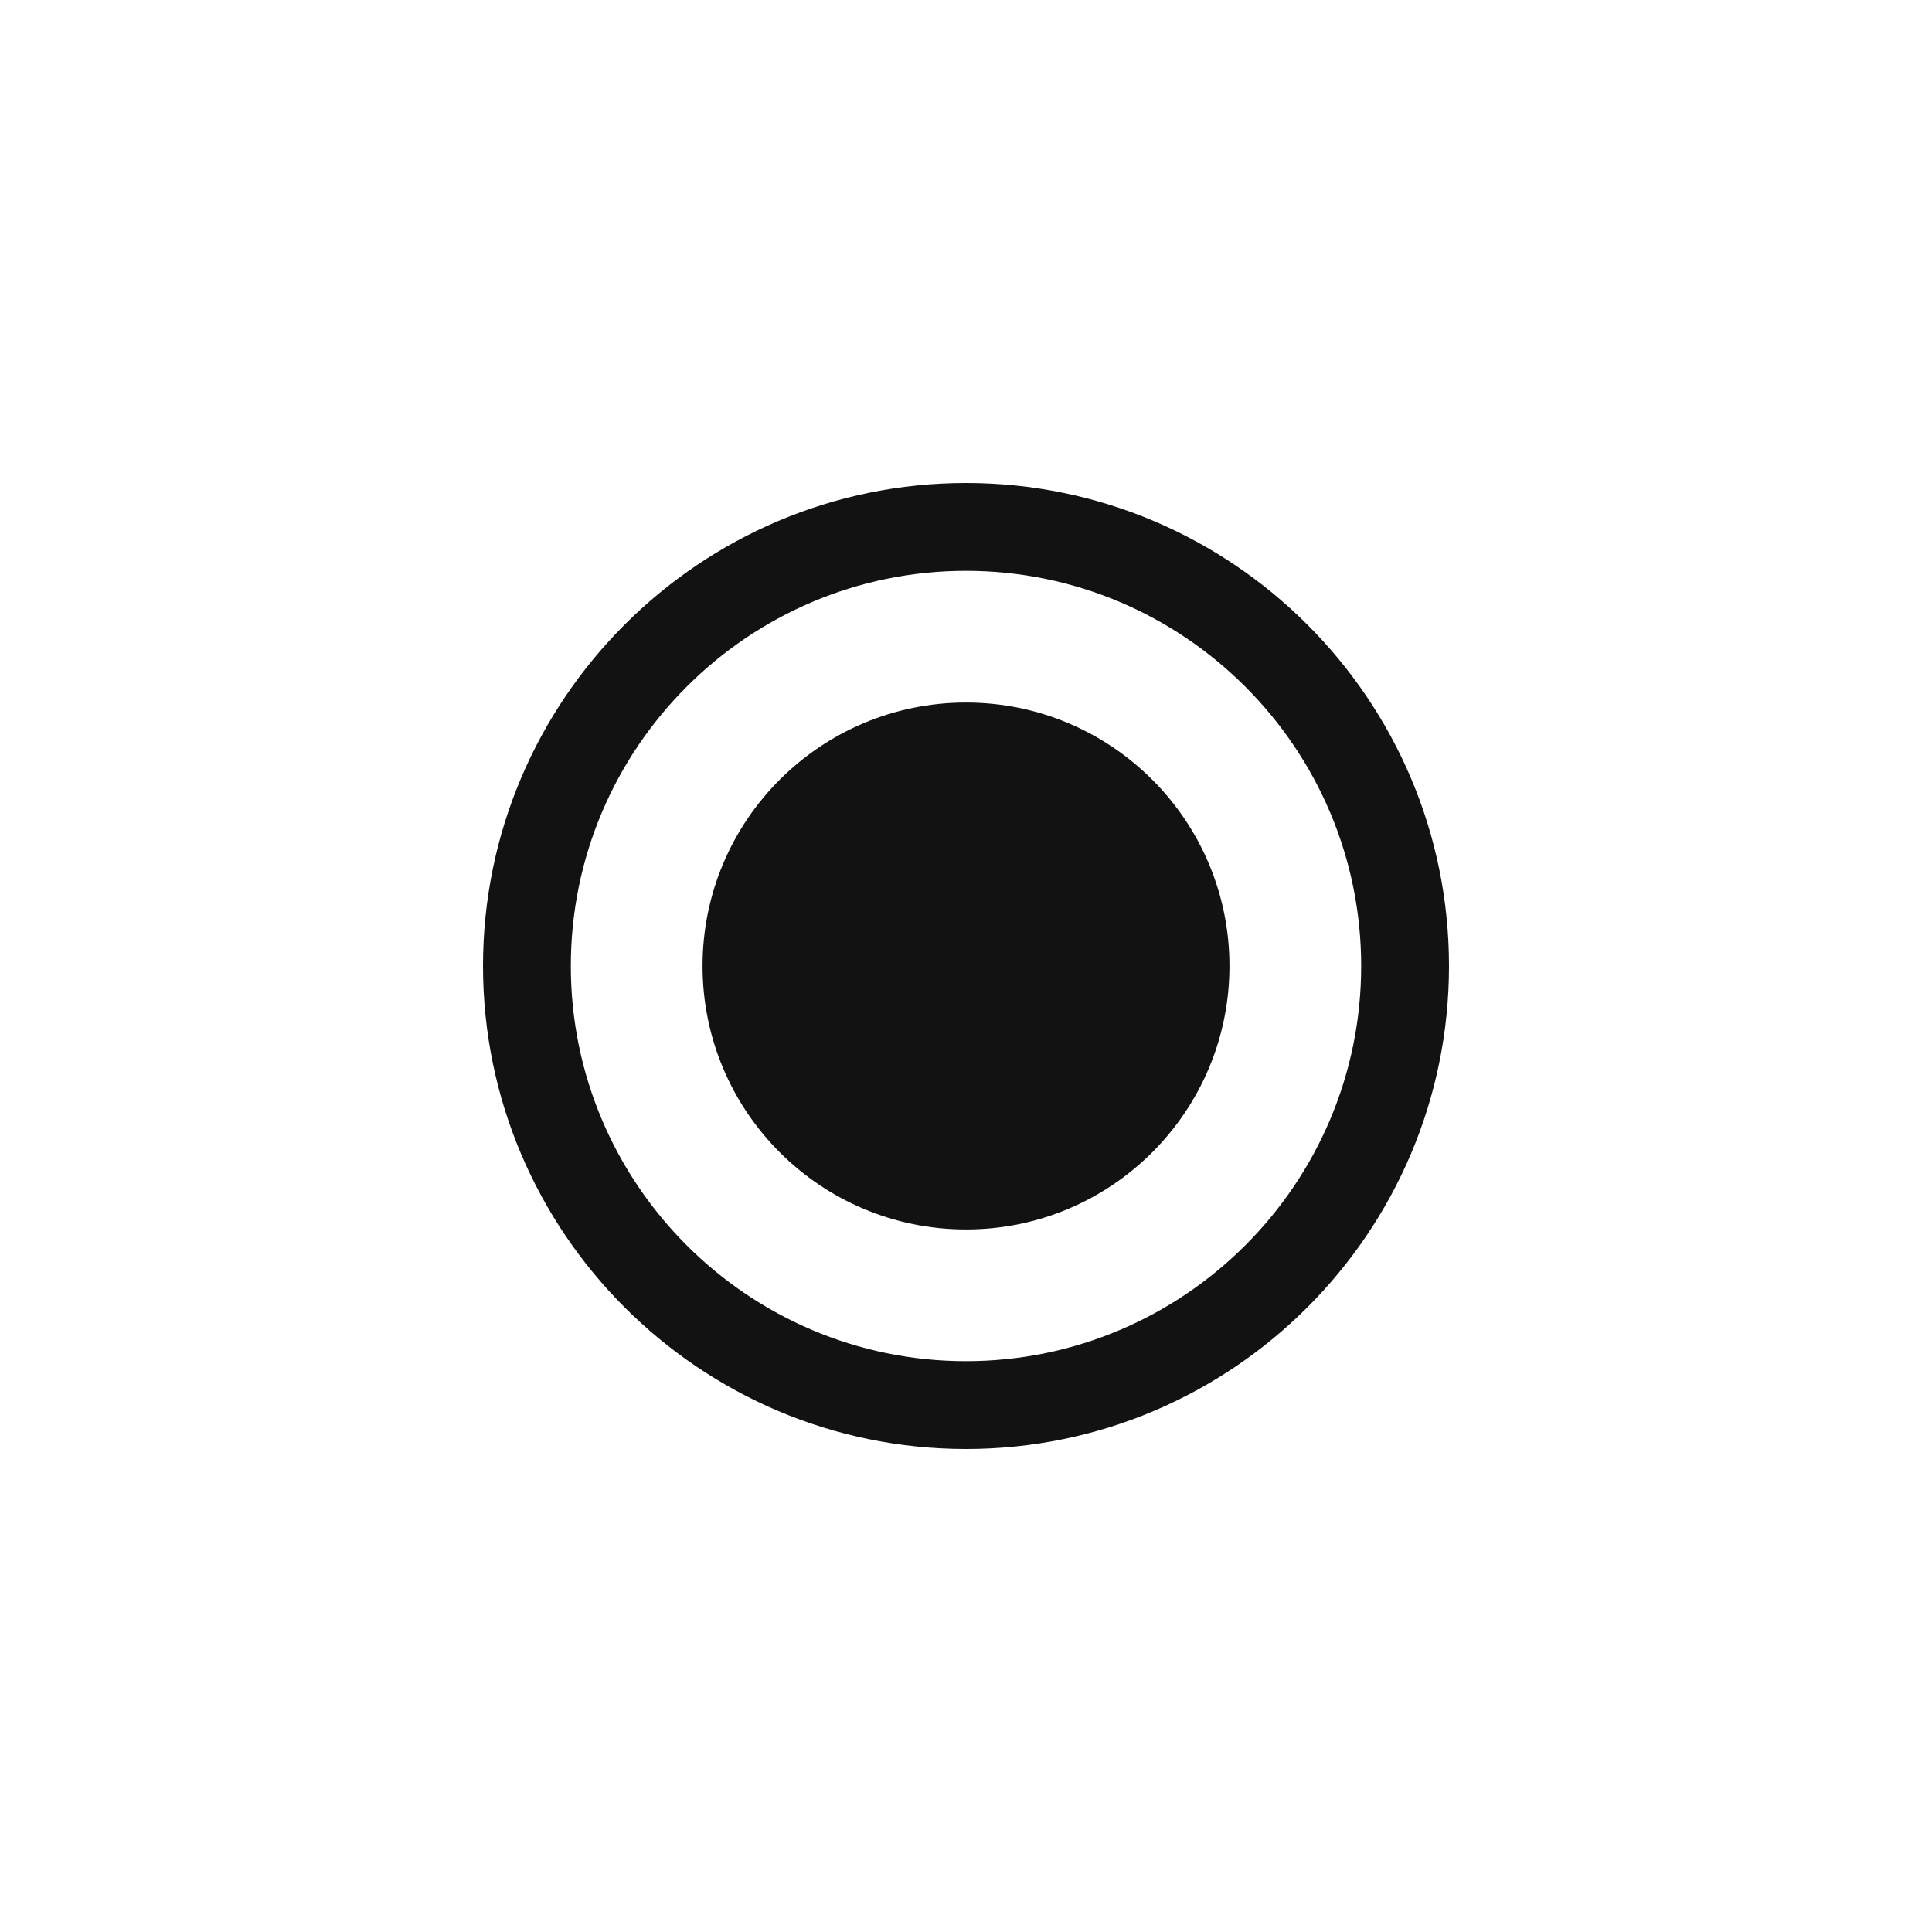
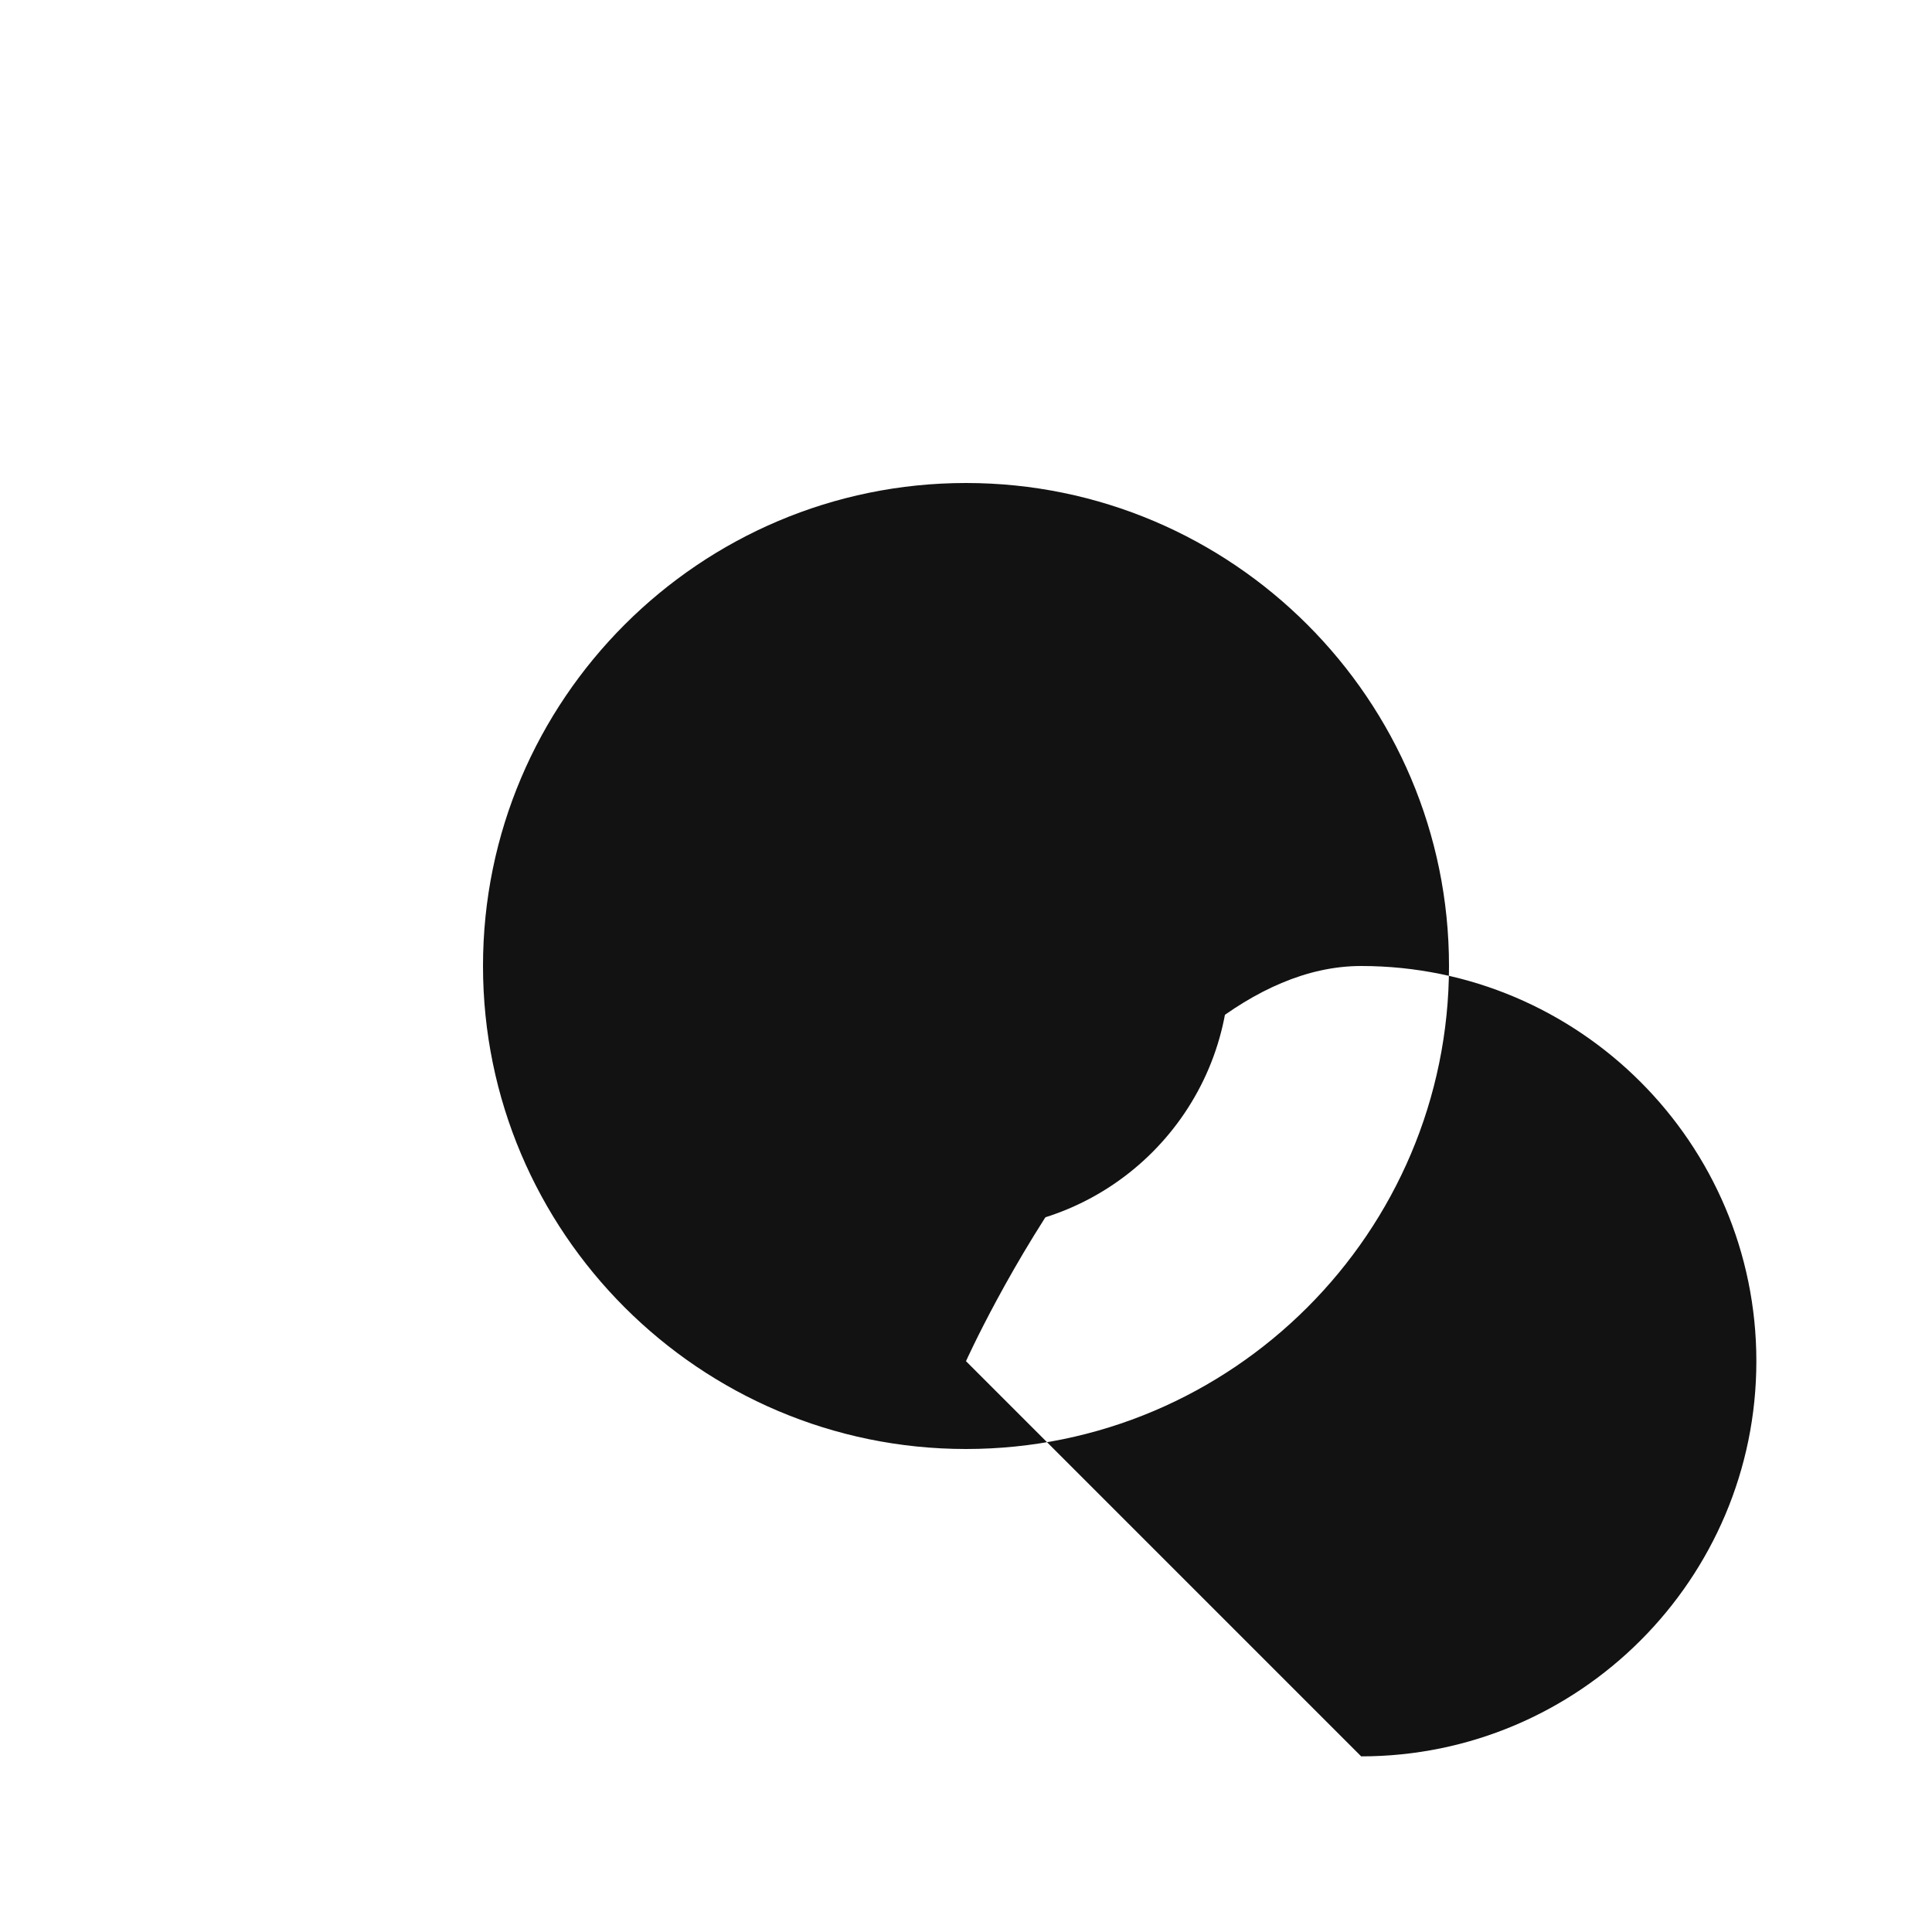
<svg xmlns="http://www.w3.org/2000/svg" id="Layer_1" data-name="Layer 1" viewBox="0 0 44 44">
-   <rect width="44" height="44" fill="none" stroke-width="0" />
  <g>
-     <path d="M22,11c-6.065,0-11,4.935-11,11s4.935,11,11,11,11-4.935,11-11-4.935-11-11-11ZM22,31c-4.963,0-9-4.037-9-9s4.037-9,9-9,9,4.038,9,9-4.037,9-9,9Z" fill="#121212" stroke-width="0" />
+     <path d="M22,11c-6.065,0-11,4.935-11,11s4.935,11,11,11,11-4.935,11-11-4.935-11-11-11ZM22,31s4.037-9,9-9,9,4.038,9,9-4.037,9-9,9Z" fill="#121212" stroke-width="0" />
    <circle cx="22" cy="22" r="6" fill="#121212" stroke-width="0" />
  </g>
</svg>